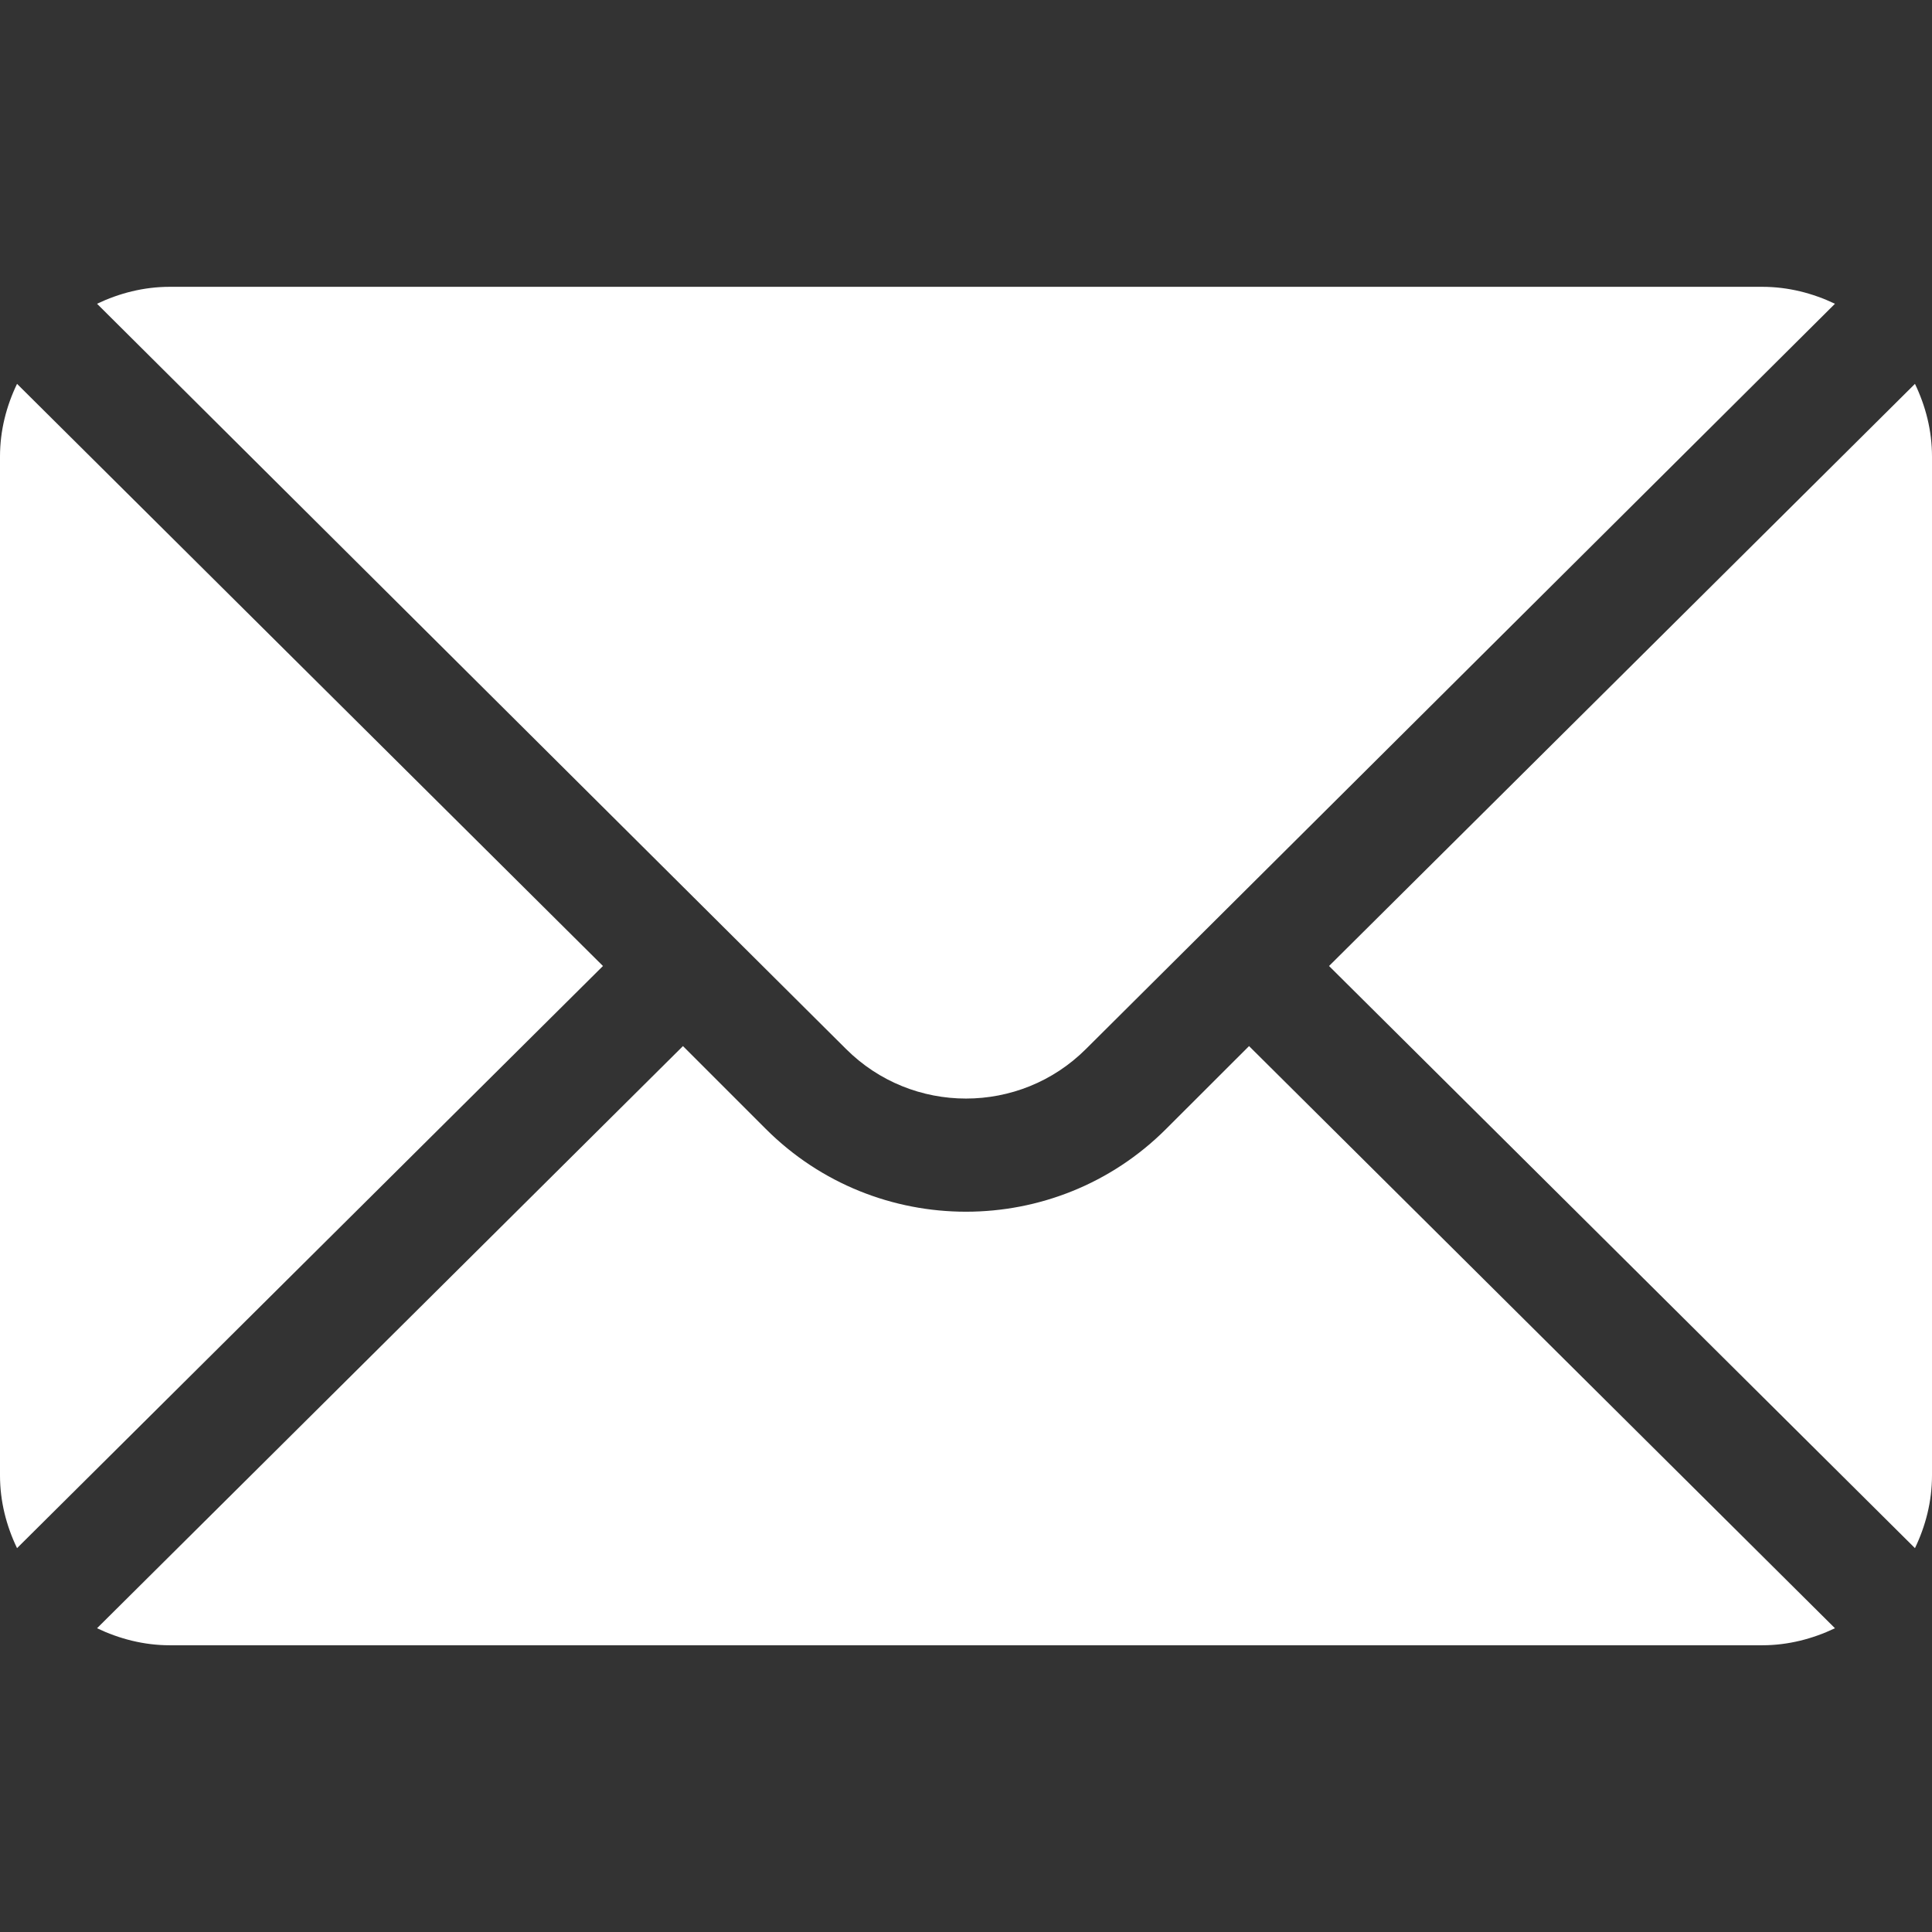
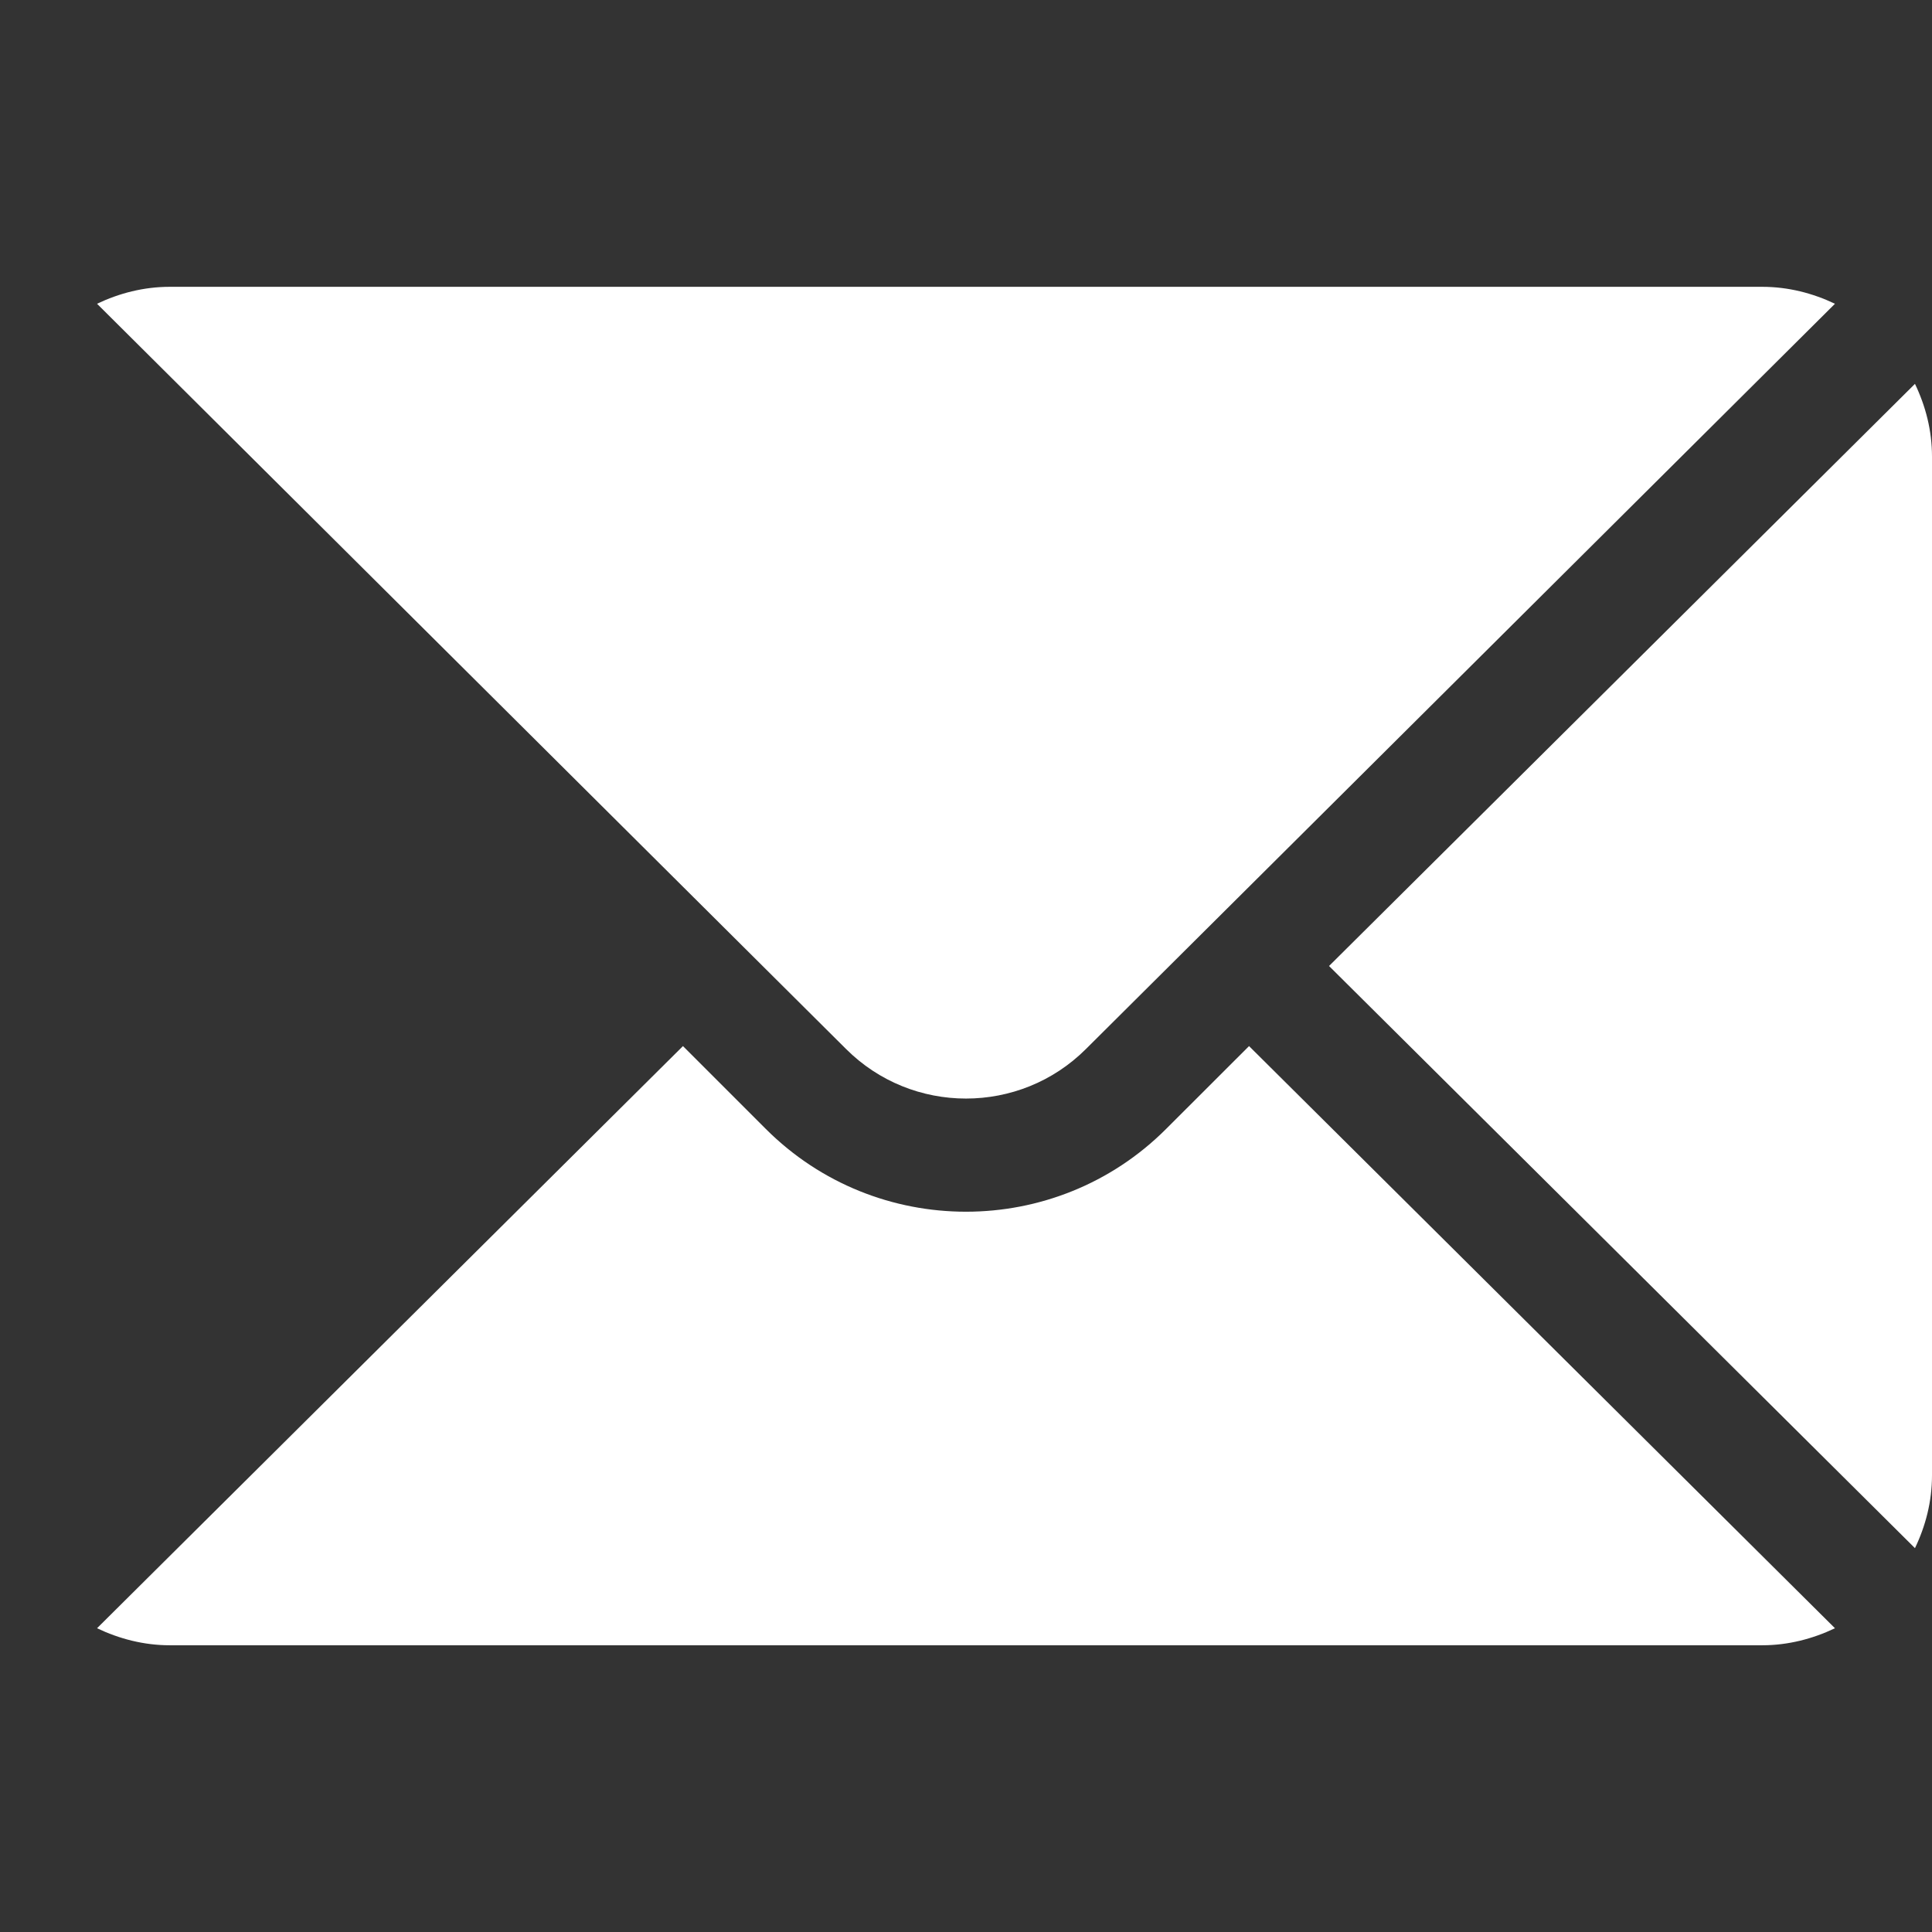
<svg xmlns="http://www.w3.org/2000/svg" width="22" height="22" viewBox="0 0 22 22" fill="none">
  <rect x="0" y="0" width="22" height="22" fill="#333333" stroke="none" />
  <g clip-path="url(#clip0_77_121)">
    <path d="M21.806 4.371L15.134 11L21.806 17.629C21.927 17.377 22 17.098 22 16.801V5.199C22 4.901 21.927 4.623 21.806 4.371Z" fill="white" />
    <path d="M20.066 3.266H1.934C1.636 3.266 1.357 3.339 1.105 3.459L9.633 11.944C10.387 12.698 11.613 12.698 12.367 11.944L20.895 3.459C20.643 3.339 20.364 3.266 20.066 3.266Z" fill="white" />
-     <path d="M0.194 4.371C0.073 4.623 0 4.901 0 5.199V16.801C0 17.098 0.073 17.377 0.194 17.629L6.866 11L0.194 4.371Z" fill="white" />
    <path d="M14.223 11.912L13.278 12.856C12.022 14.112 9.978 14.112 8.721 12.856L7.777 11.912L1.105 18.541C1.357 18.661 1.636 18.735 1.934 18.735H20.066C20.364 18.735 20.643 18.661 20.895 18.541L14.223 11.912Z" fill="white" />
  </g>
  <defs>
    <clipPath id="clip0_77_121">
      <rect width="22" height="22" fill="white" />
    </clipPath>
  </defs>
</svg>